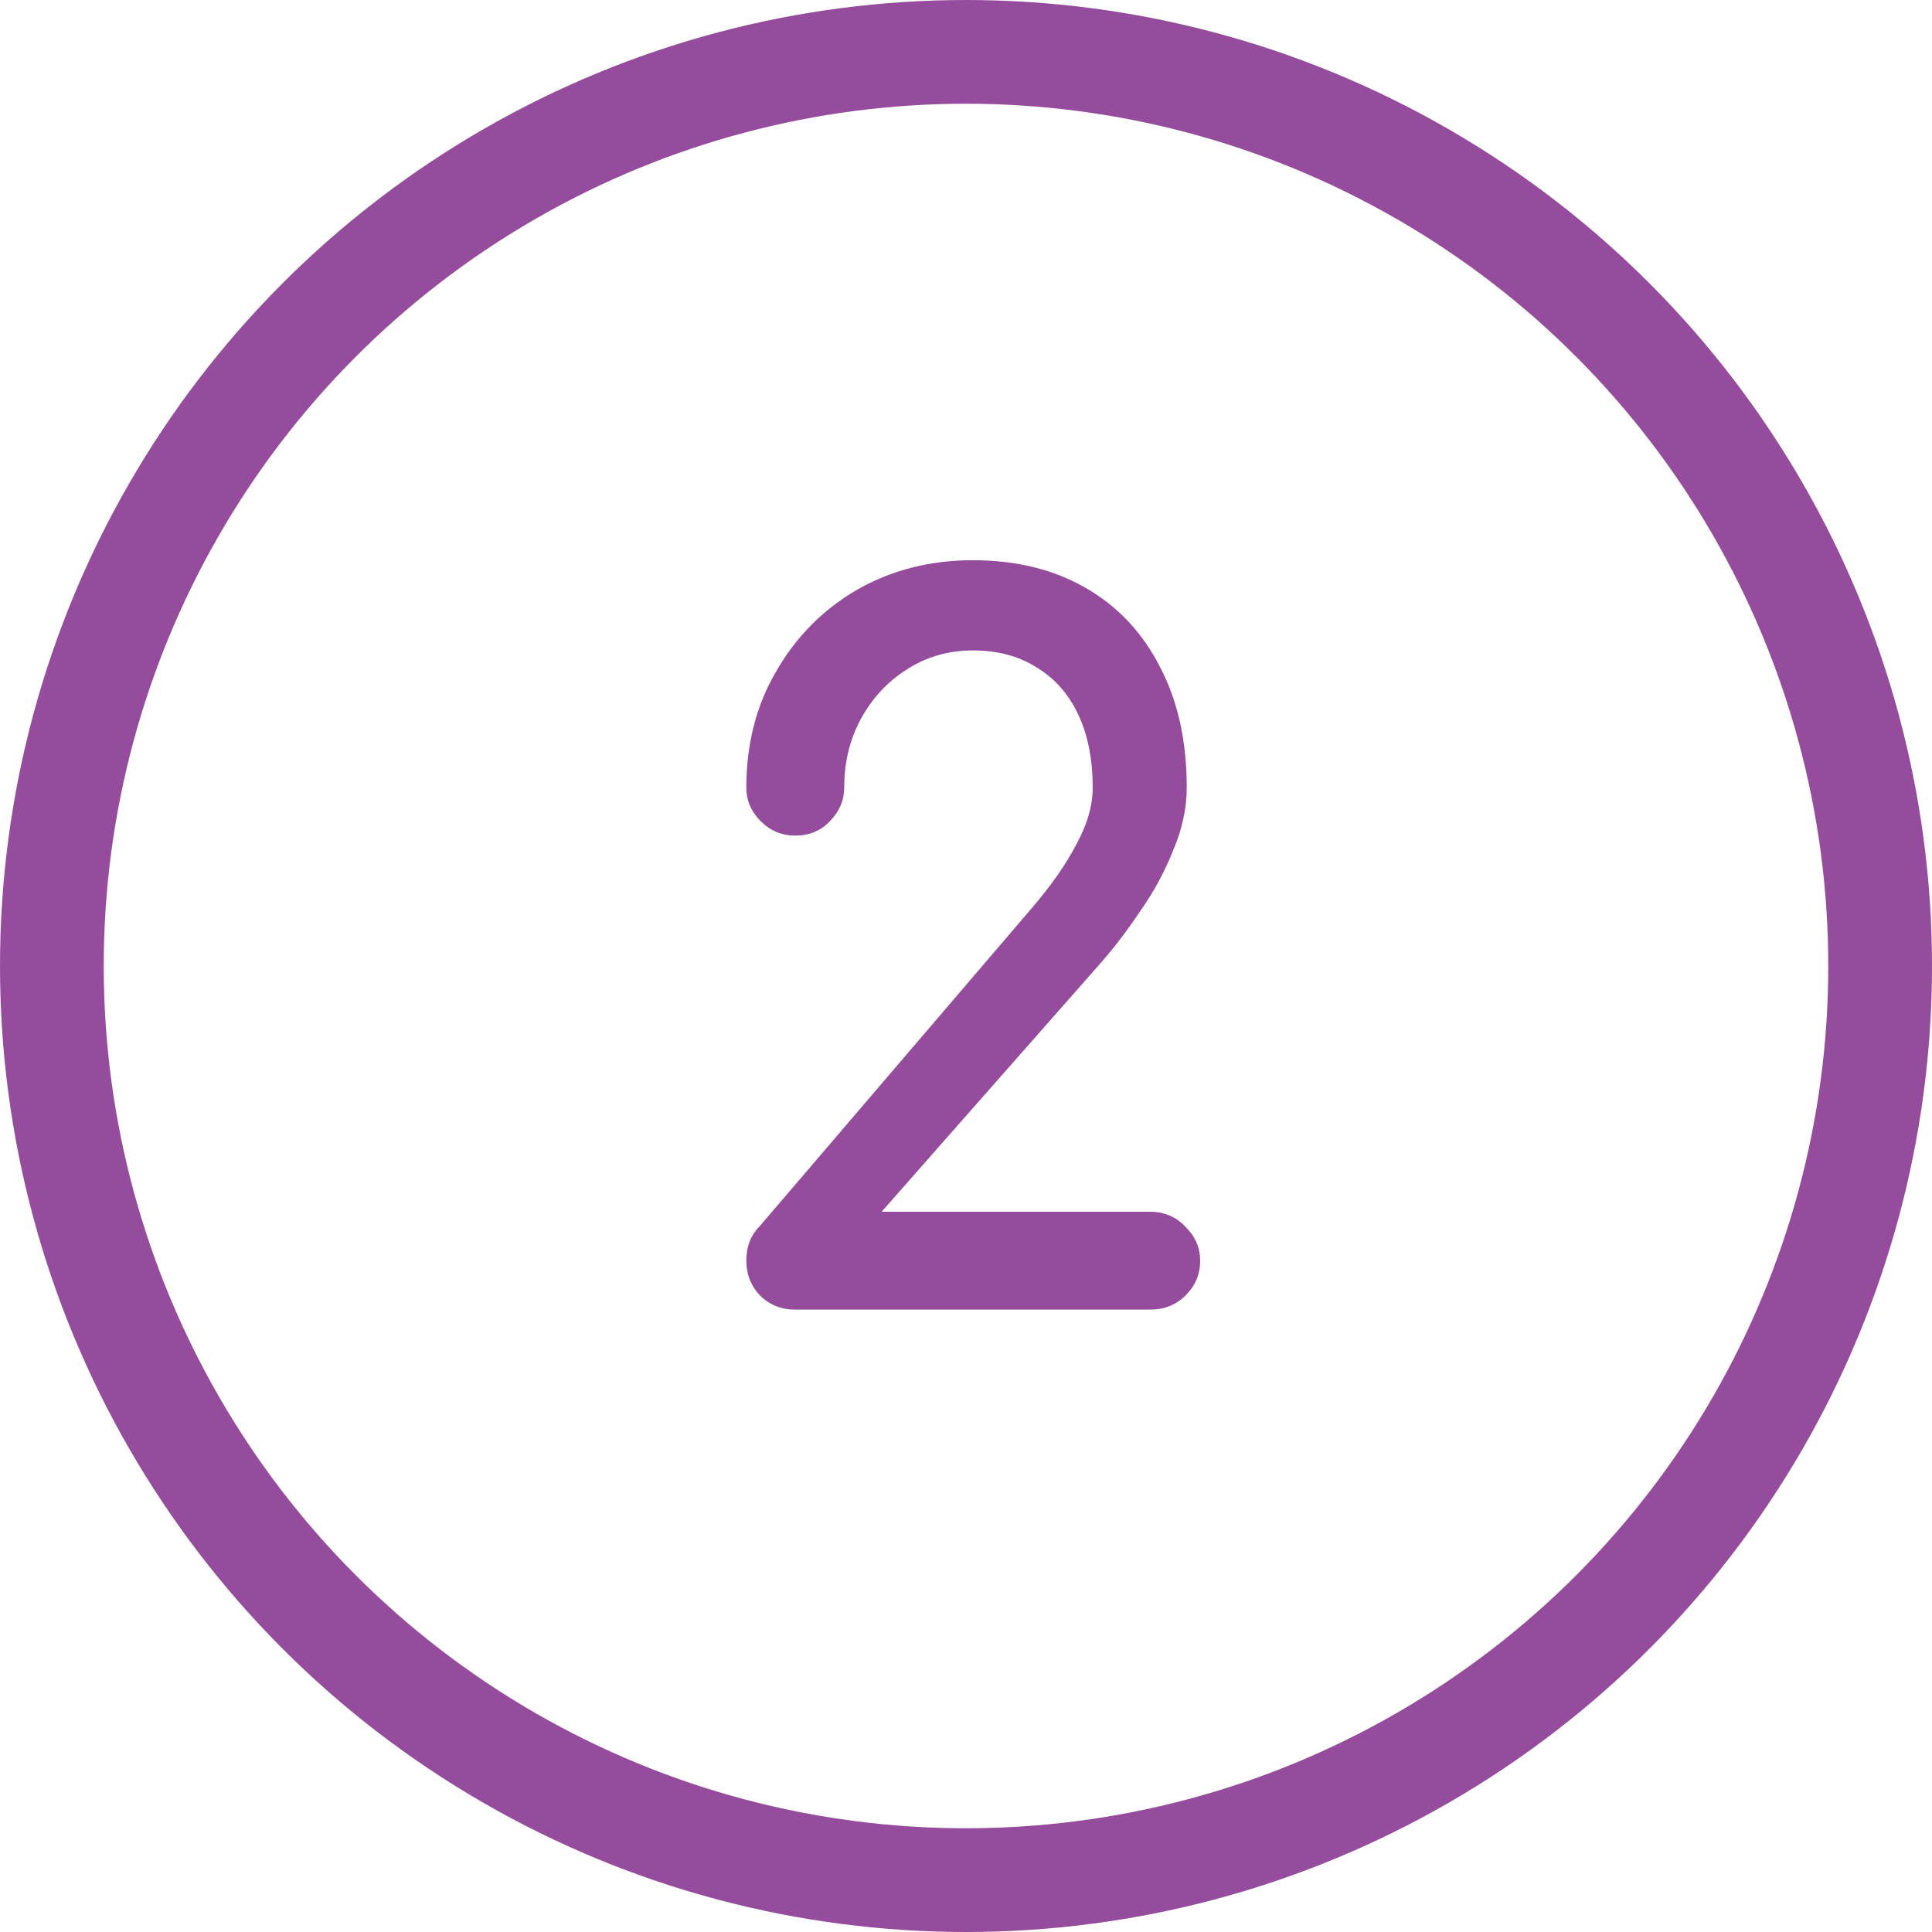
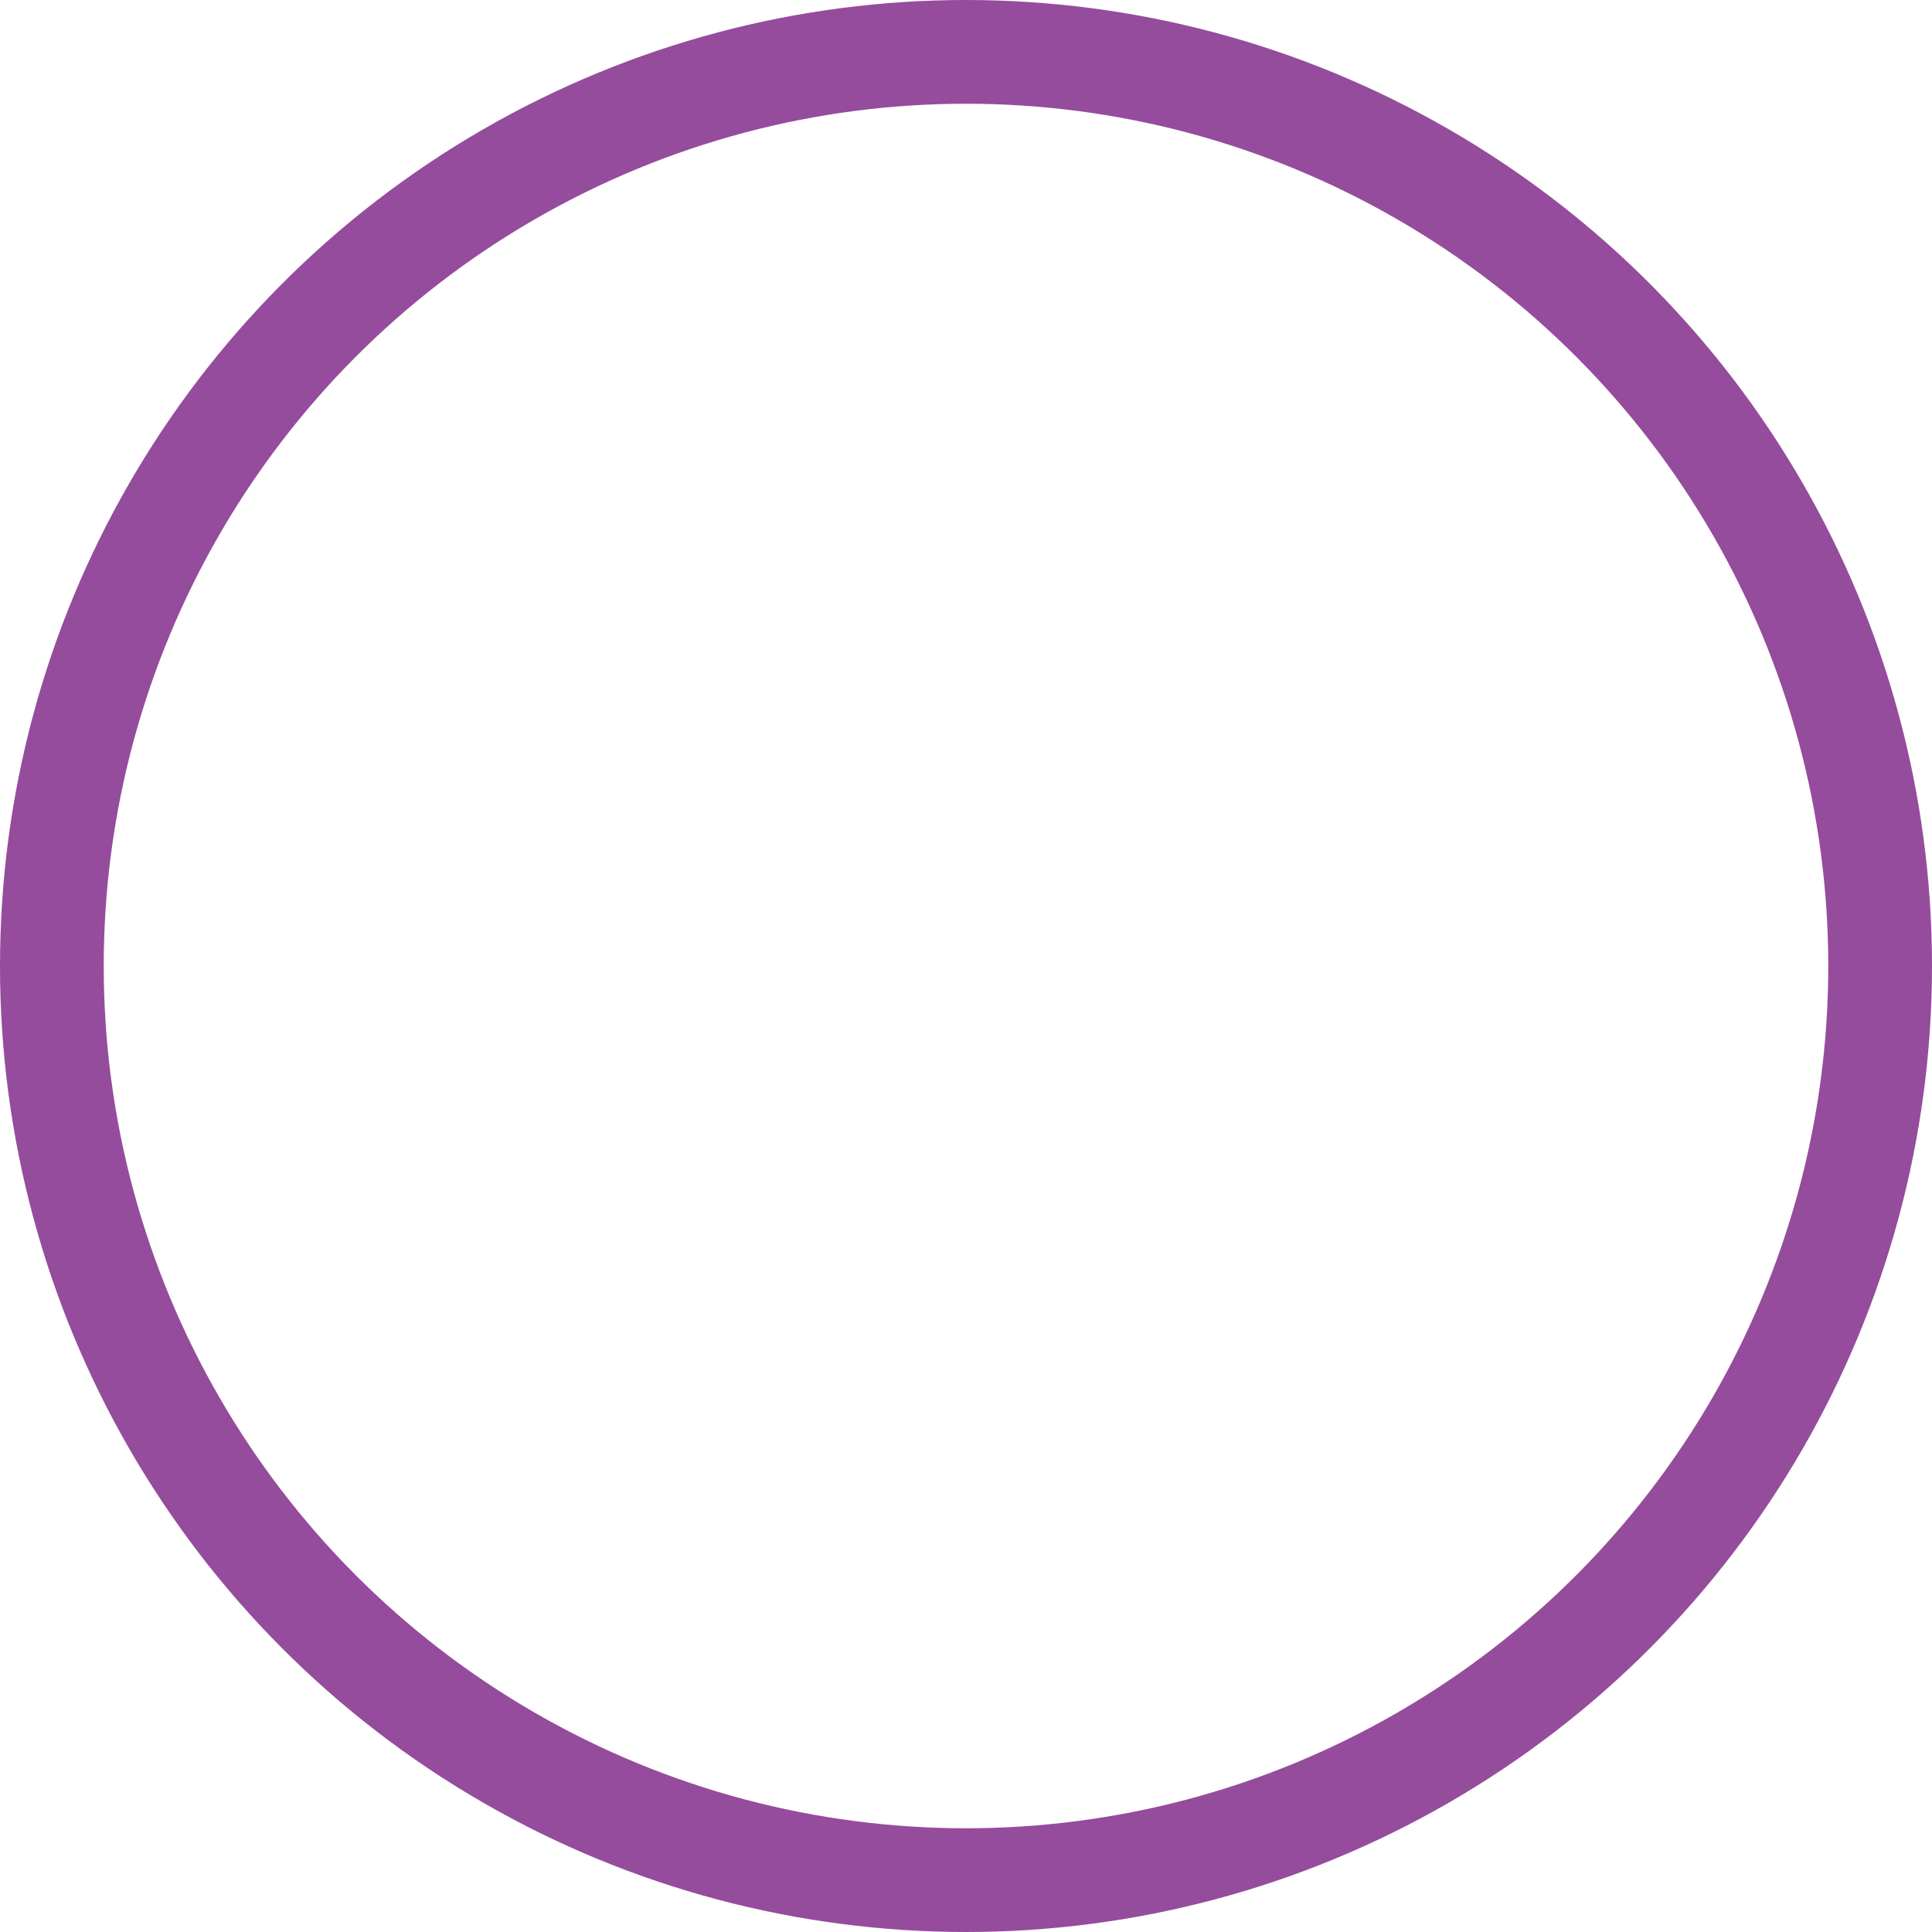
<svg xmlns="http://www.w3.org/2000/svg" width="149" height="149" viewBox="0 0 149 149" fill="none">
  <circle cx="74.5" cy="74.5" r="70.5" stroke="#954C9C" stroke-width="8" />
-   <path d="M61.332 101C60.247 101 59.334 100.63 58.594 99.89C57.903 99.15 57.558 98.262 57.558 97.226C57.558 96.141 57.903 95.253 58.594 94.562L79.61 69.994C81.09 68.267 82.225 66.639 83.014 65.11C83.853 63.581 84.272 62.125 84.272 60.744C84.272 58.573 83.902 56.699 83.162 55.12C82.422 53.541 81.361 52.333 79.98 51.494C78.599 50.606 76.946 50.162 75.022 50.162C73.147 50.162 71.445 50.655 69.916 51.642C68.436 52.579 67.252 53.862 66.364 55.49C65.525 57.069 65.106 58.82 65.106 60.744C65.106 61.731 64.736 62.594 63.996 63.334C63.305 64.074 62.417 64.444 61.332 64.444C60.296 64.444 59.408 64.074 58.668 63.334C57.928 62.594 57.558 61.731 57.558 60.744C57.558 57.389 58.323 54.405 59.852 51.79C61.381 49.126 63.453 47.029 66.068 45.5C68.732 43.971 71.717 43.206 75.022 43.206C78.377 43.206 81.287 43.921 83.754 45.352C86.221 46.783 88.12 48.805 89.452 51.42C90.833 54.035 91.524 57.143 91.524 60.744C91.524 62.323 91.179 63.926 90.488 65.554C89.847 67.182 89.008 68.736 87.972 70.216C86.985 71.696 85.974 73.028 84.938 74.212L67.992 93.452H88.712C89.797 93.452 90.71 93.847 91.45 94.636C92.19 95.376 92.56 96.239 92.56 97.226C92.56 98.262 92.19 99.15 91.45 99.89C90.71 100.63 89.797 101 88.712 101H61.332Z" fill="#954C9C" />
</svg>